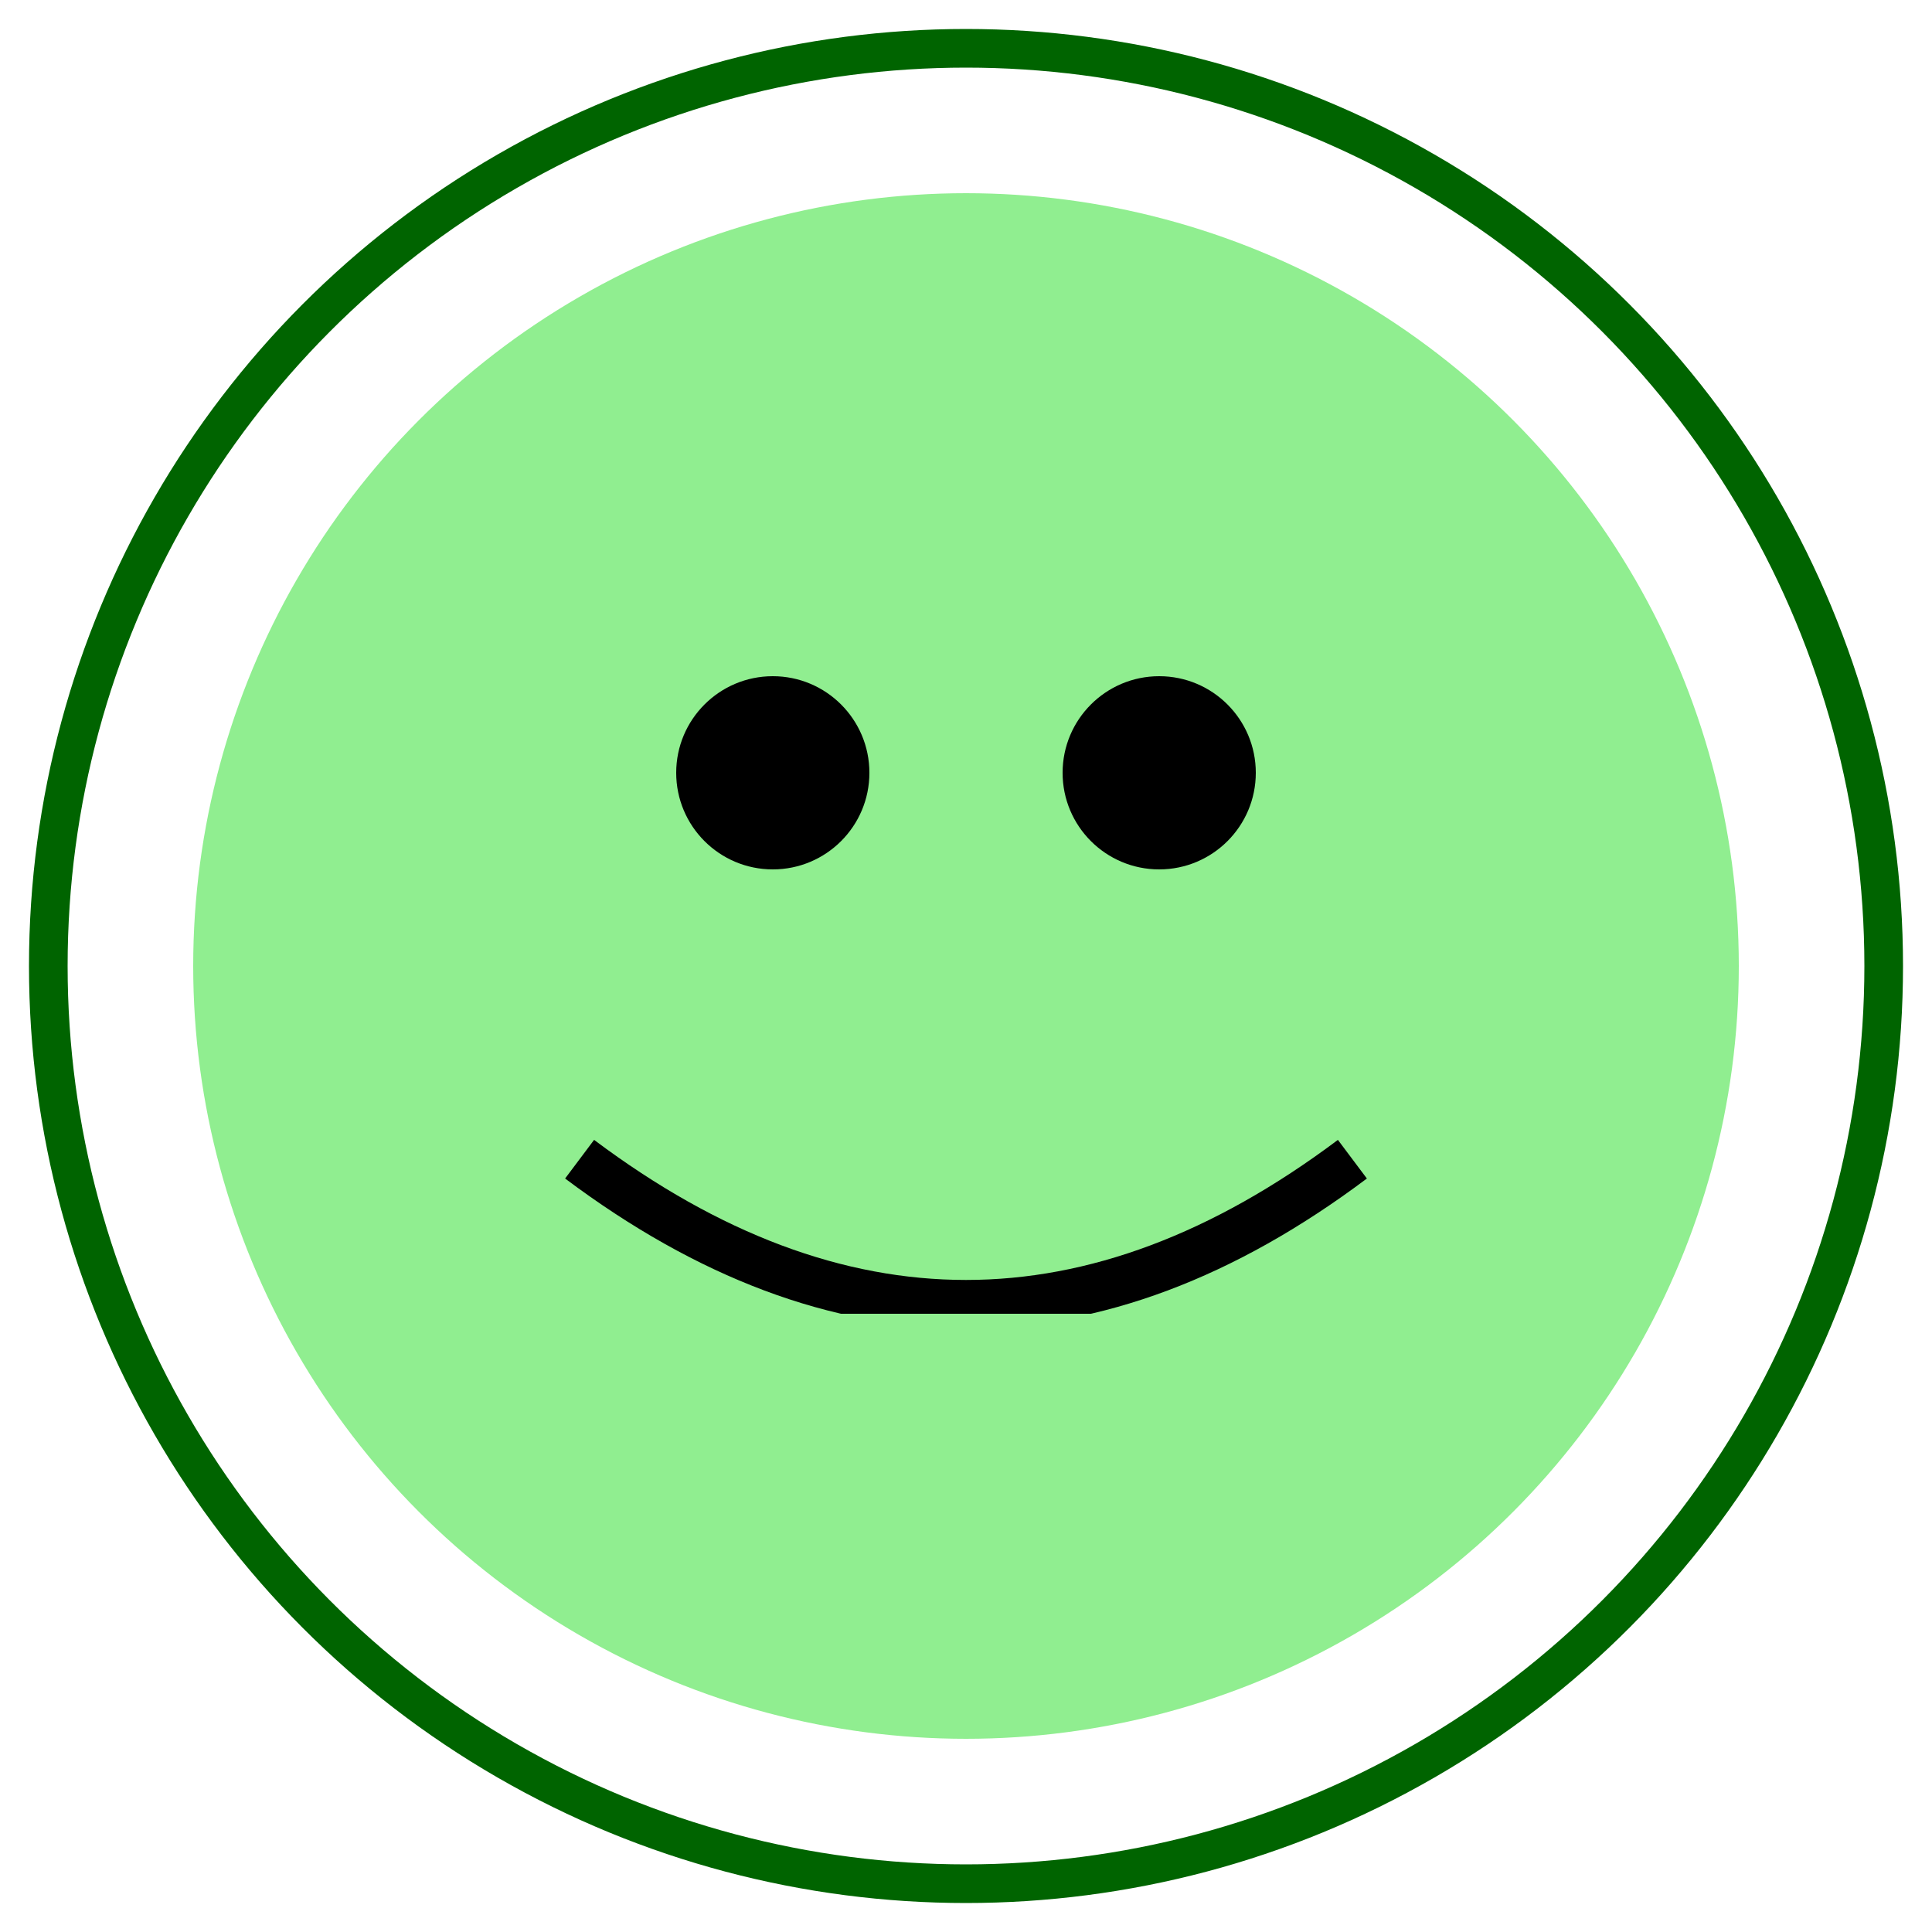
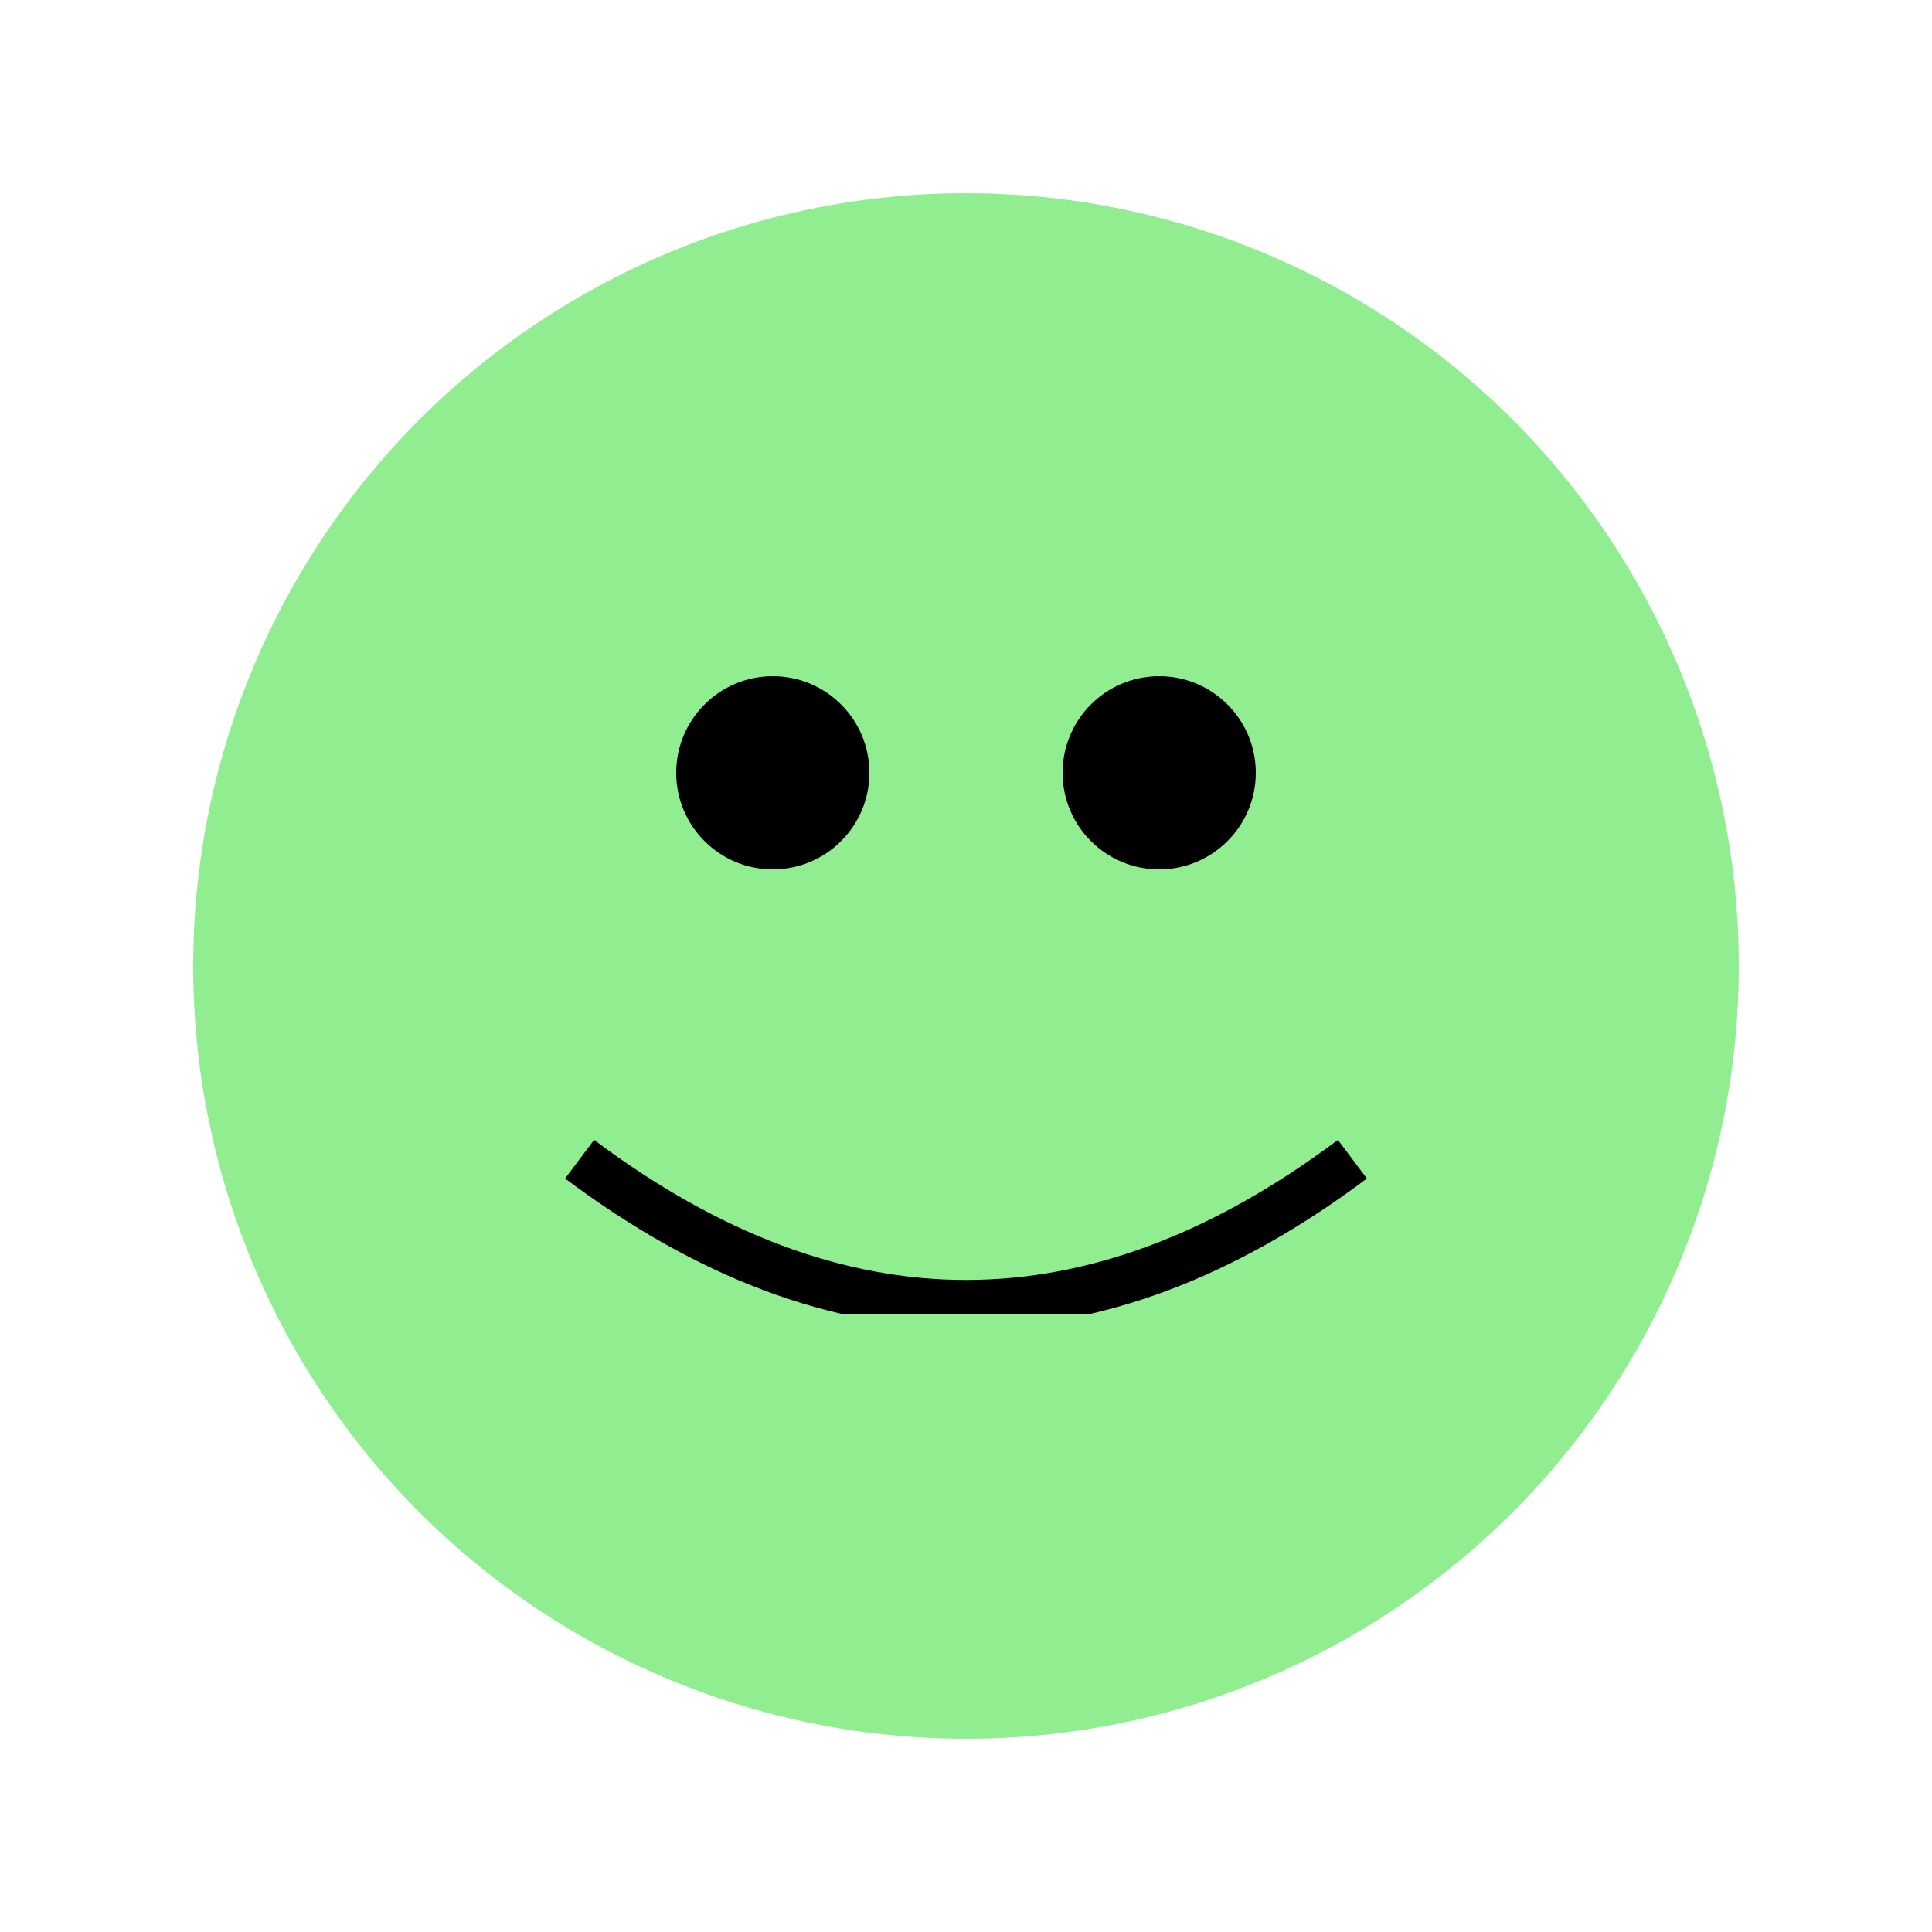
<svg xmlns="http://www.w3.org/2000/svg" viewBox="0 0 200 200">
  <circle cx="100" cy="100" r="80" fill="lightgreen" />
  <circle cx="80" cy="80" r="10" fill="black" />
  <circle cx="120" cy="80" r="10" fill="black" />
  <path d="M 60 120 Q 100 150 140 120" stroke="black" stroke-width="5" fill="none" />
  <line x1="60" y1="140" x2="140" y2="140" stroke="lightgreen" stroke-width="8" />
-   <circle cx="100" cy="100" r="95" fill="none" stroke="darkgreen" stroke-width="4" />
</svg>